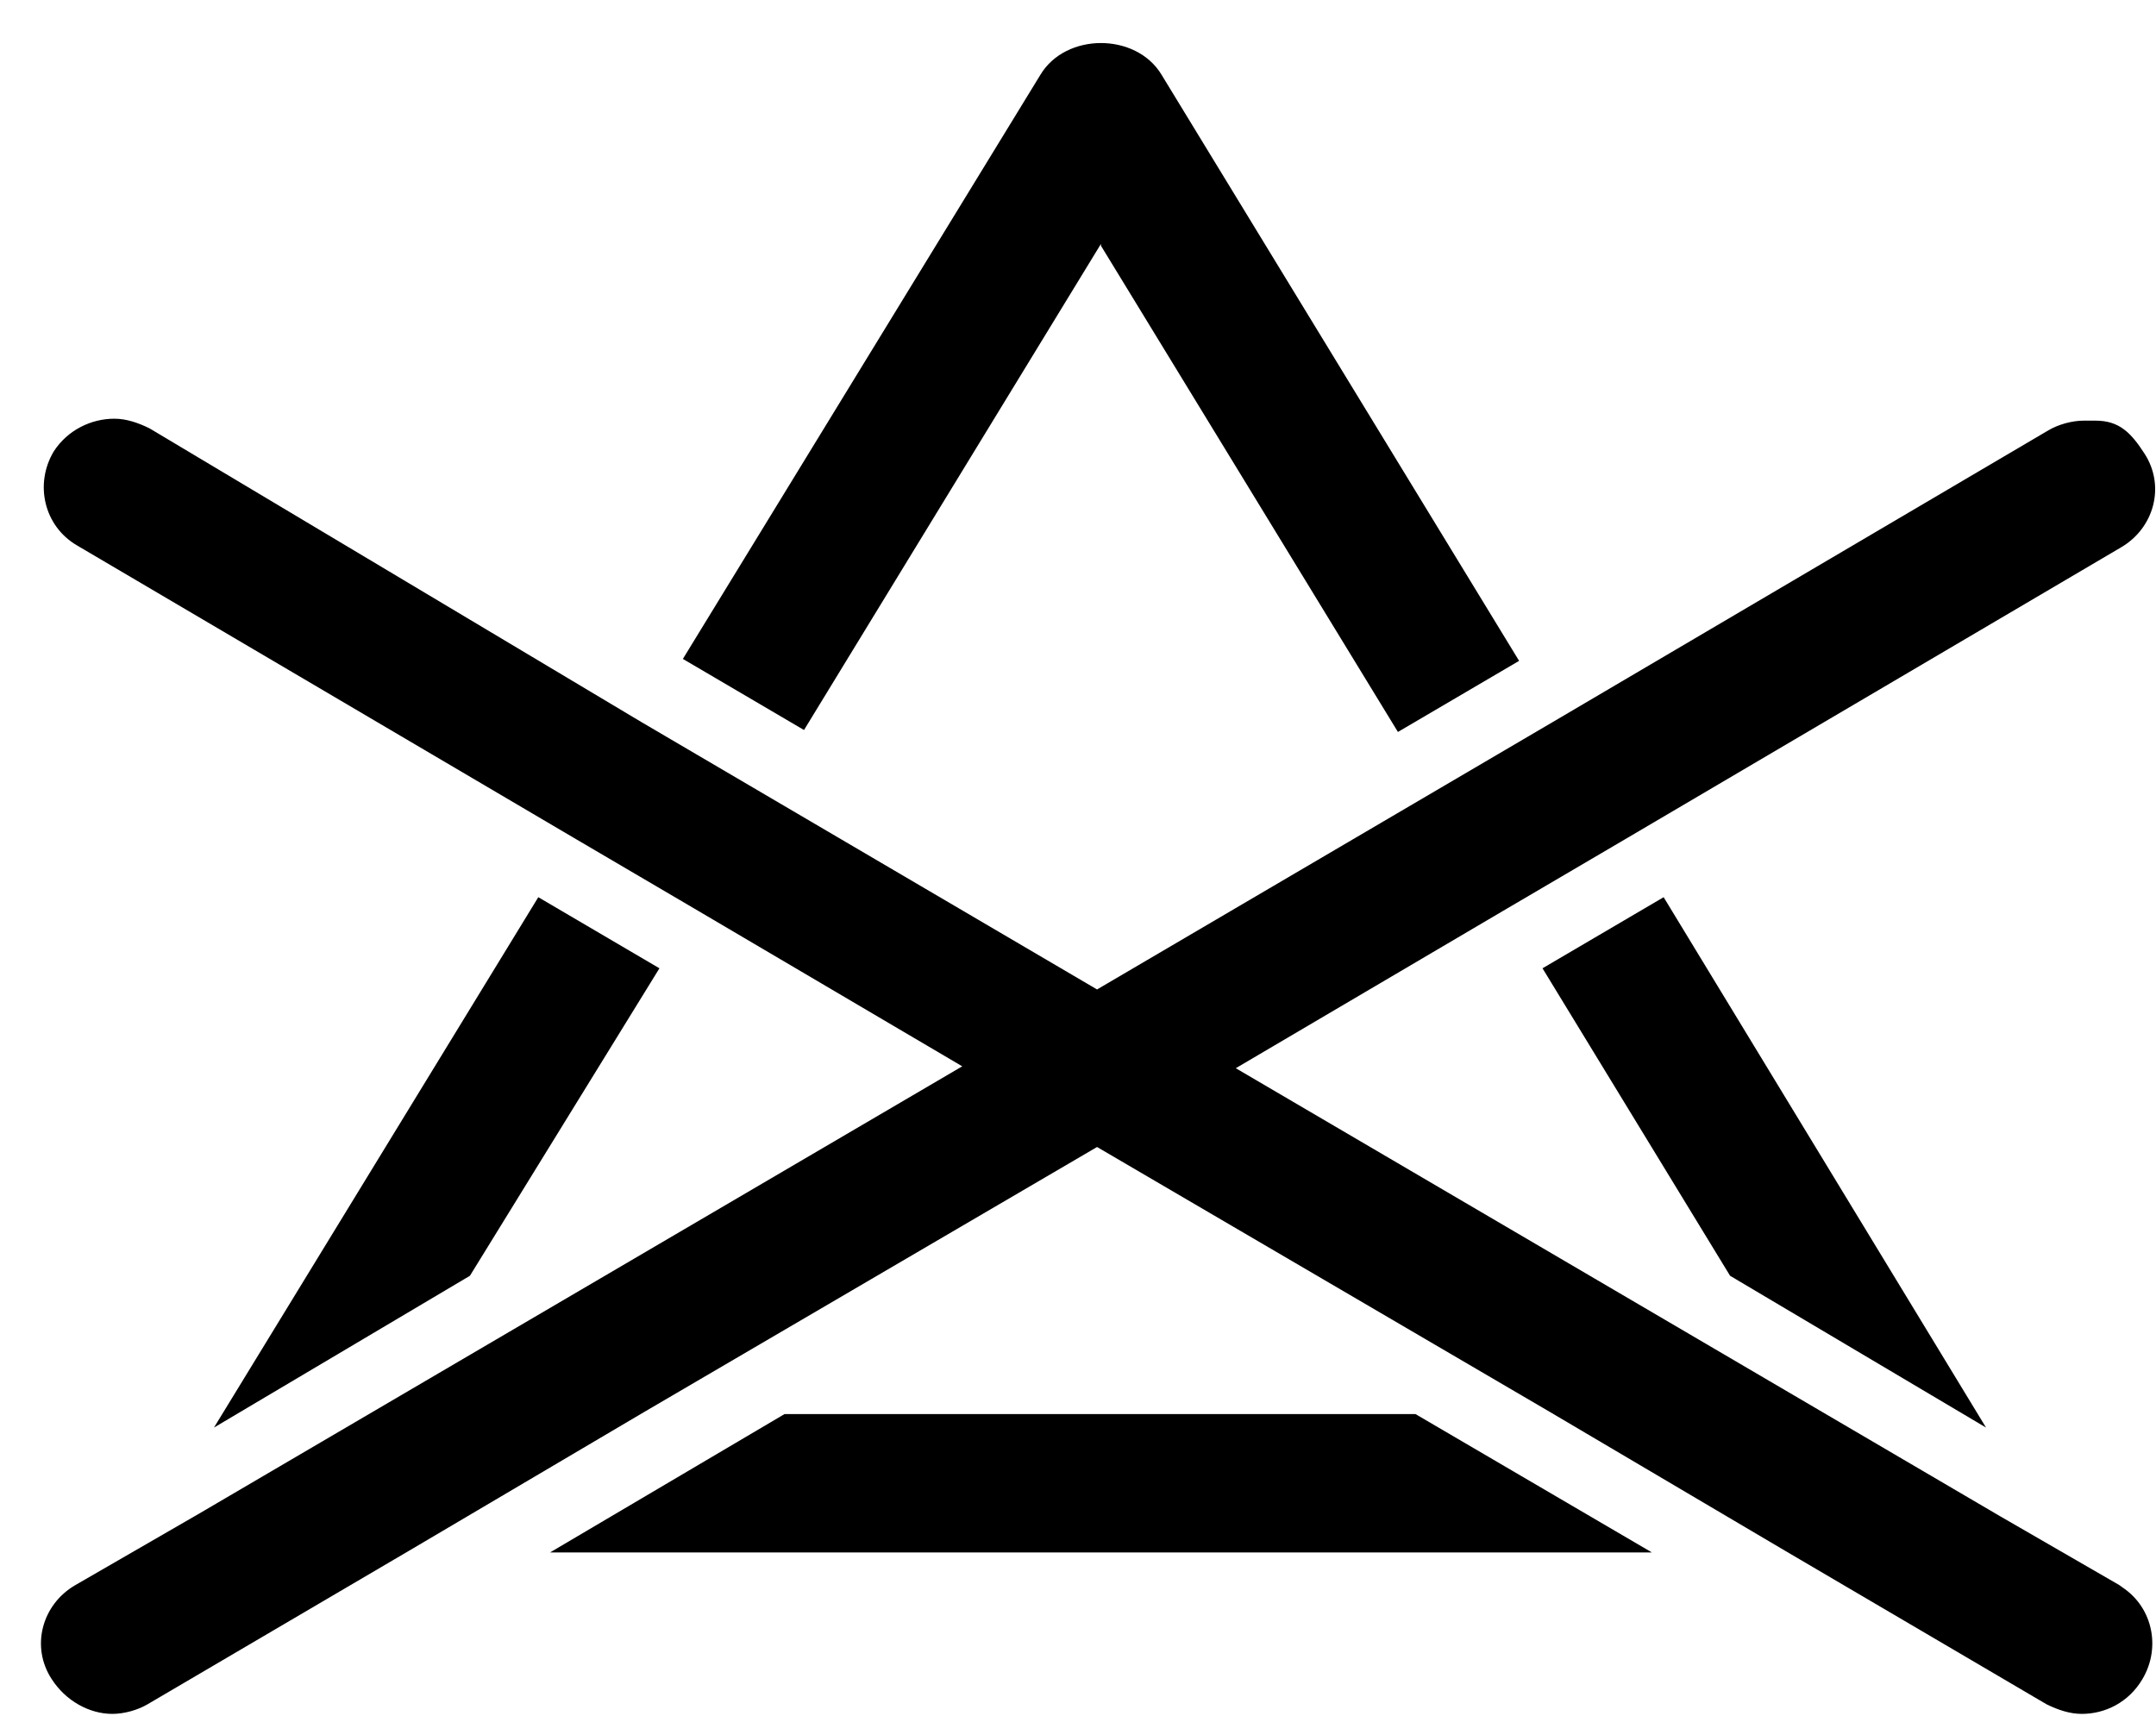
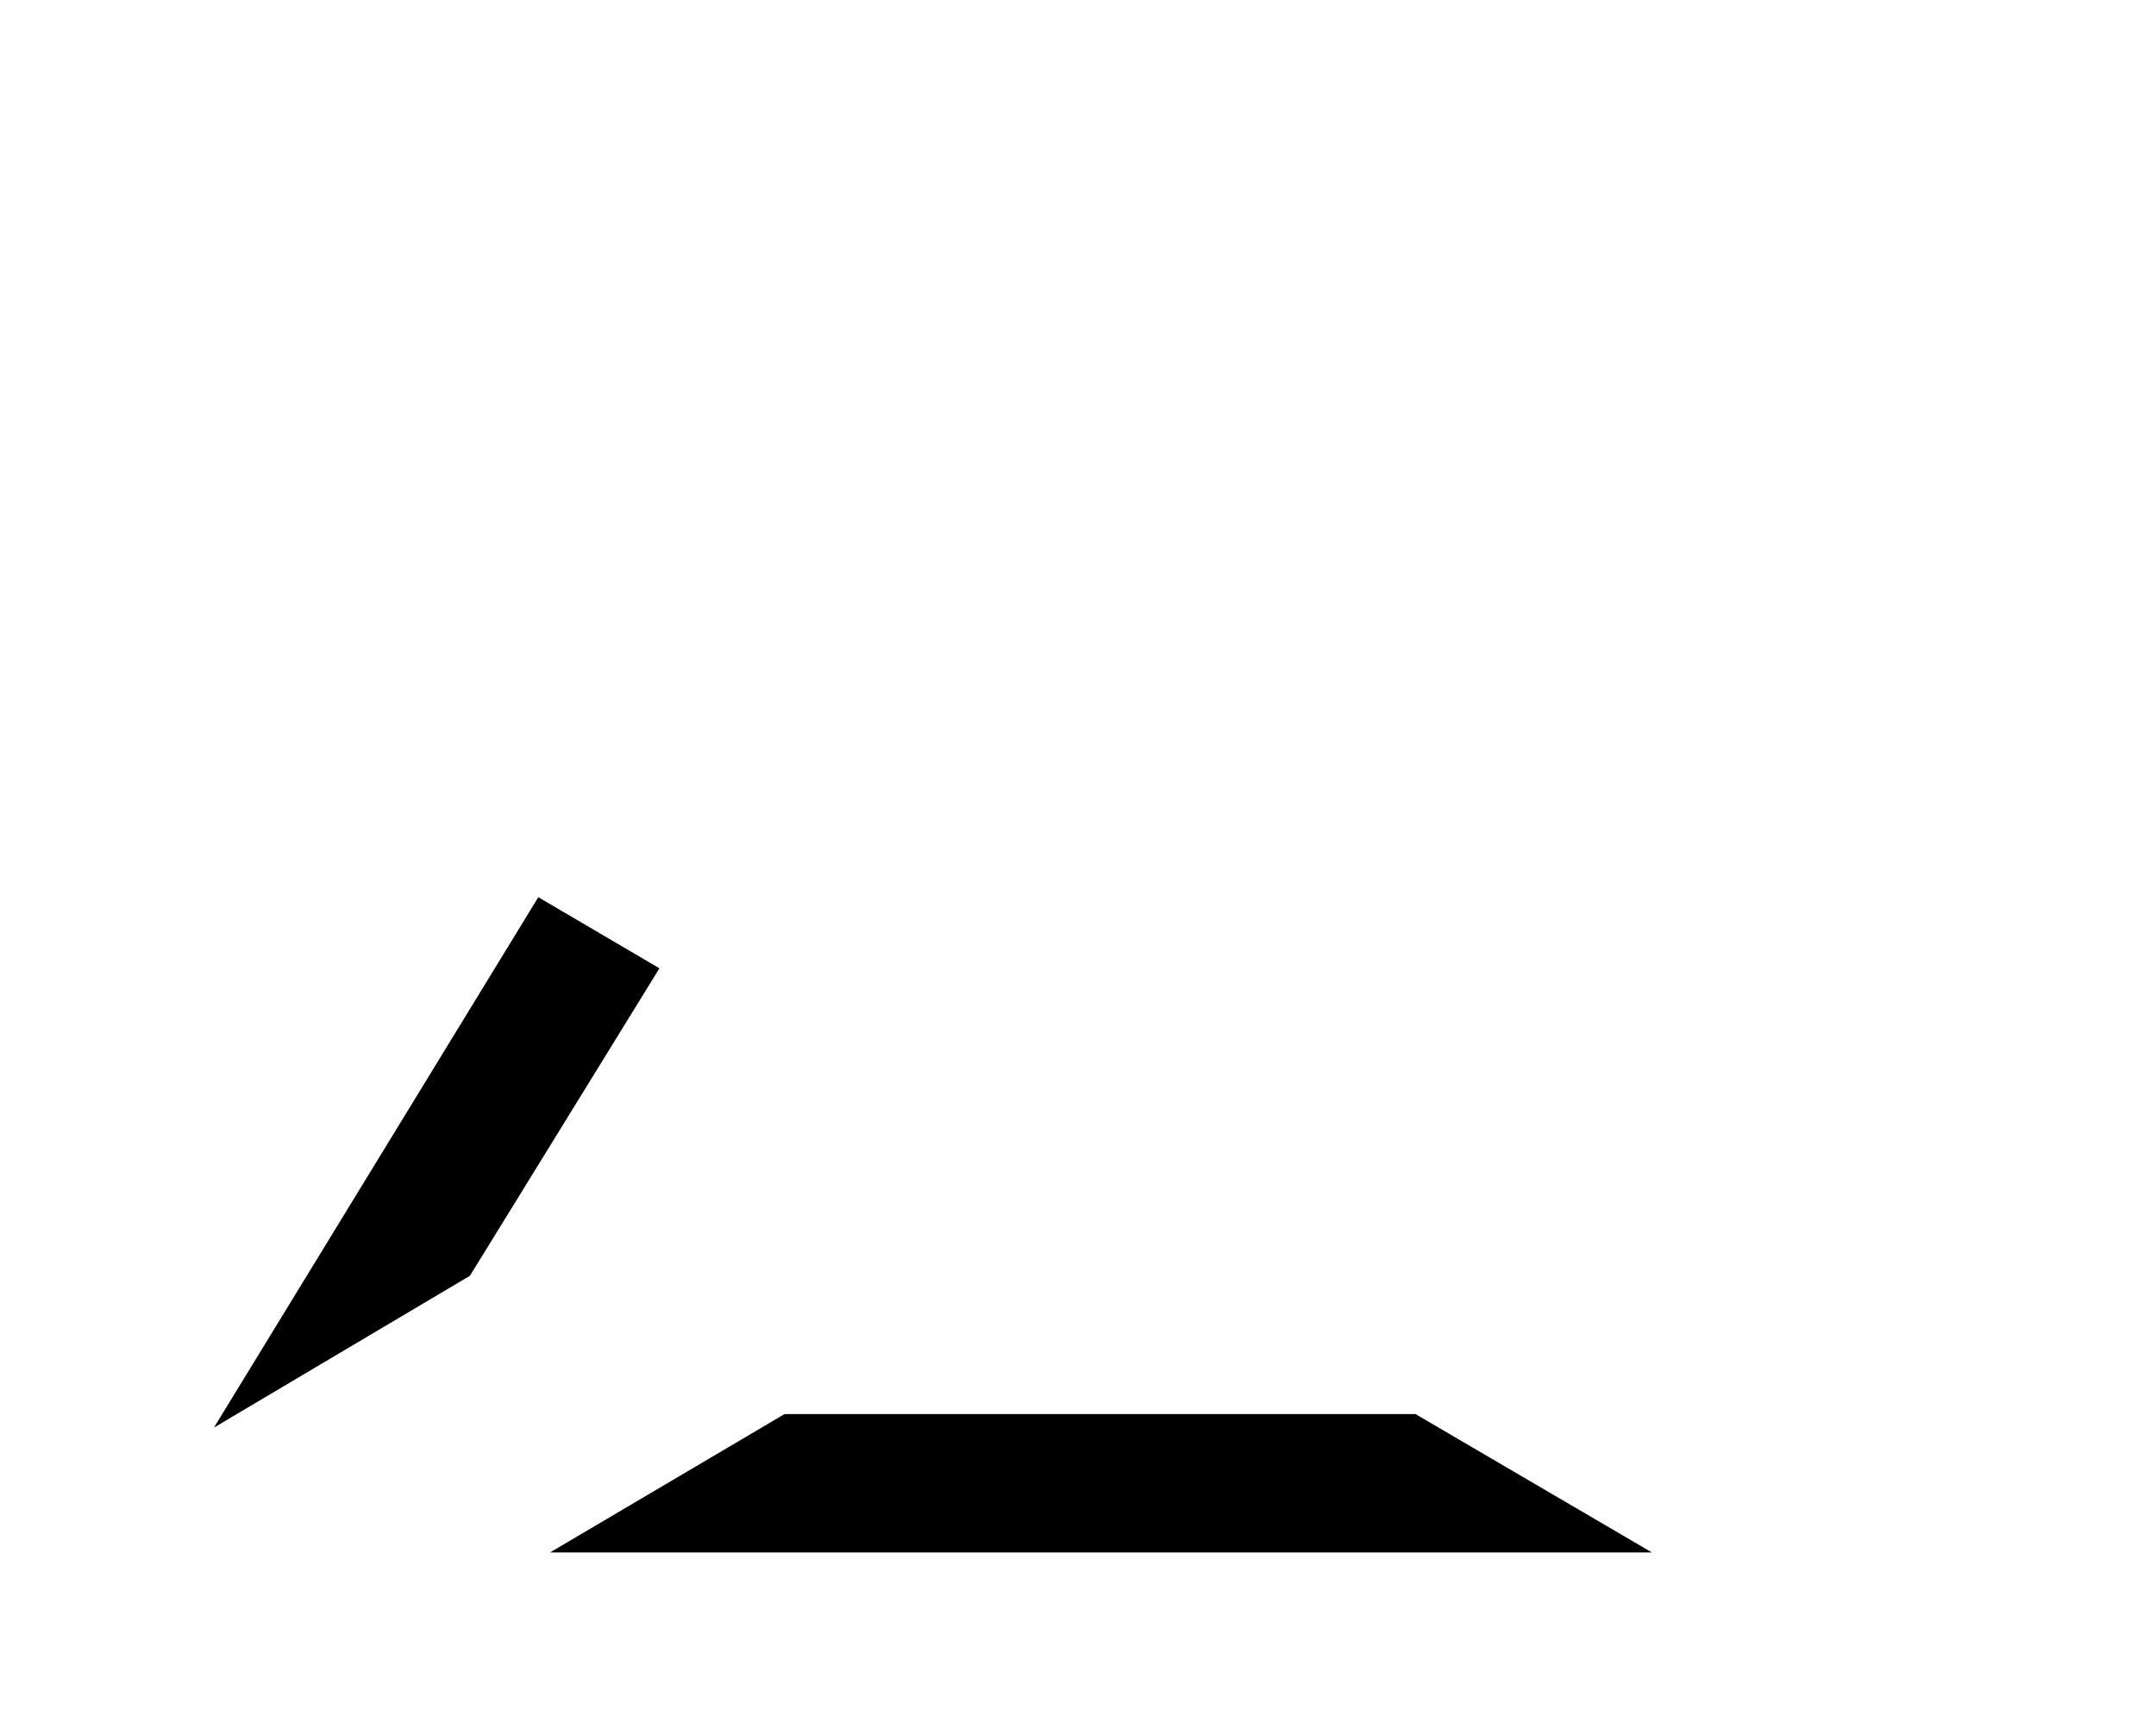
<svg xmlns="http://www.w3.org/2000/svg" fill="none" viewBox="0 0 49 39" height="39" width="49">
  <path fill="black" d="M14.987 22.009L12.234 20.393L4.863 32.448L10.68 28.998L14.987 22.009Z" />
-   <path fill="black" d="M39.32 28.998L45.137 32.448L37.81 20.393L35.057 22.009L39.32 28.998Z" />
-   <path fill="black" d="M25.022 5.586L31.771 16.637L34.525 15.021L26.399 1.699C25.821 0.738 24.223 0.738 23.646 1.699L15.52 14.977L18.273 16.593L25.022 5.543V5.586Z" />
-   <path fill="black" d="M17.829 32.142L12.5 35.287H37.544L32.171 32.142H17.829Z" />
-   <path fill="black" d="M48.245 36.074L45.448 34.458L28.086 24.28L34.169 20.699L36.922 19.083L48.201 12.444C48.956 12.007 49.222 11.046 48.734 10.303C48.423 9.823 48.156 9.561 47.623 9.561H47.357C47.091 9.561 46.78 9.648 46.558 9.779L35.279 16.418L24.933 22.49L14.587 16.418L3.398 9.736C3.131 9.605 2.865 9.517 2.599 9.517C2.066 9.517 1.533 9.779 1.222 10.26C0.778 11.002 1 11.963 1.755 12.4L13.033 19.039L15.786 20.655L21.869 24.237L4.508 34.414L1.71 36.03C0.956 36.467 0.689 37.428 1.178 38.17C1.488 38.651 2.021 38.956 2.554 38.956C2.821 38.956 3.131 38.869 3.353 38.738L9.303 35.244L14.632 32.099L24.933 26.071L35.235 32.099L40.563 35.244L46.513 38.738C46.78 38.869 47.046 38.956 47.313 38.956C47.846 38.956 48.378 38.694 48.689 38.17C49.133 37.428 48.911 36.467 48.156 36.03L48.245 36.074Z" />
+   <path fill="black" d="M17.829 32.142L12.5 35.287H37.544L32.171 32.142H17.829" />
</svg>